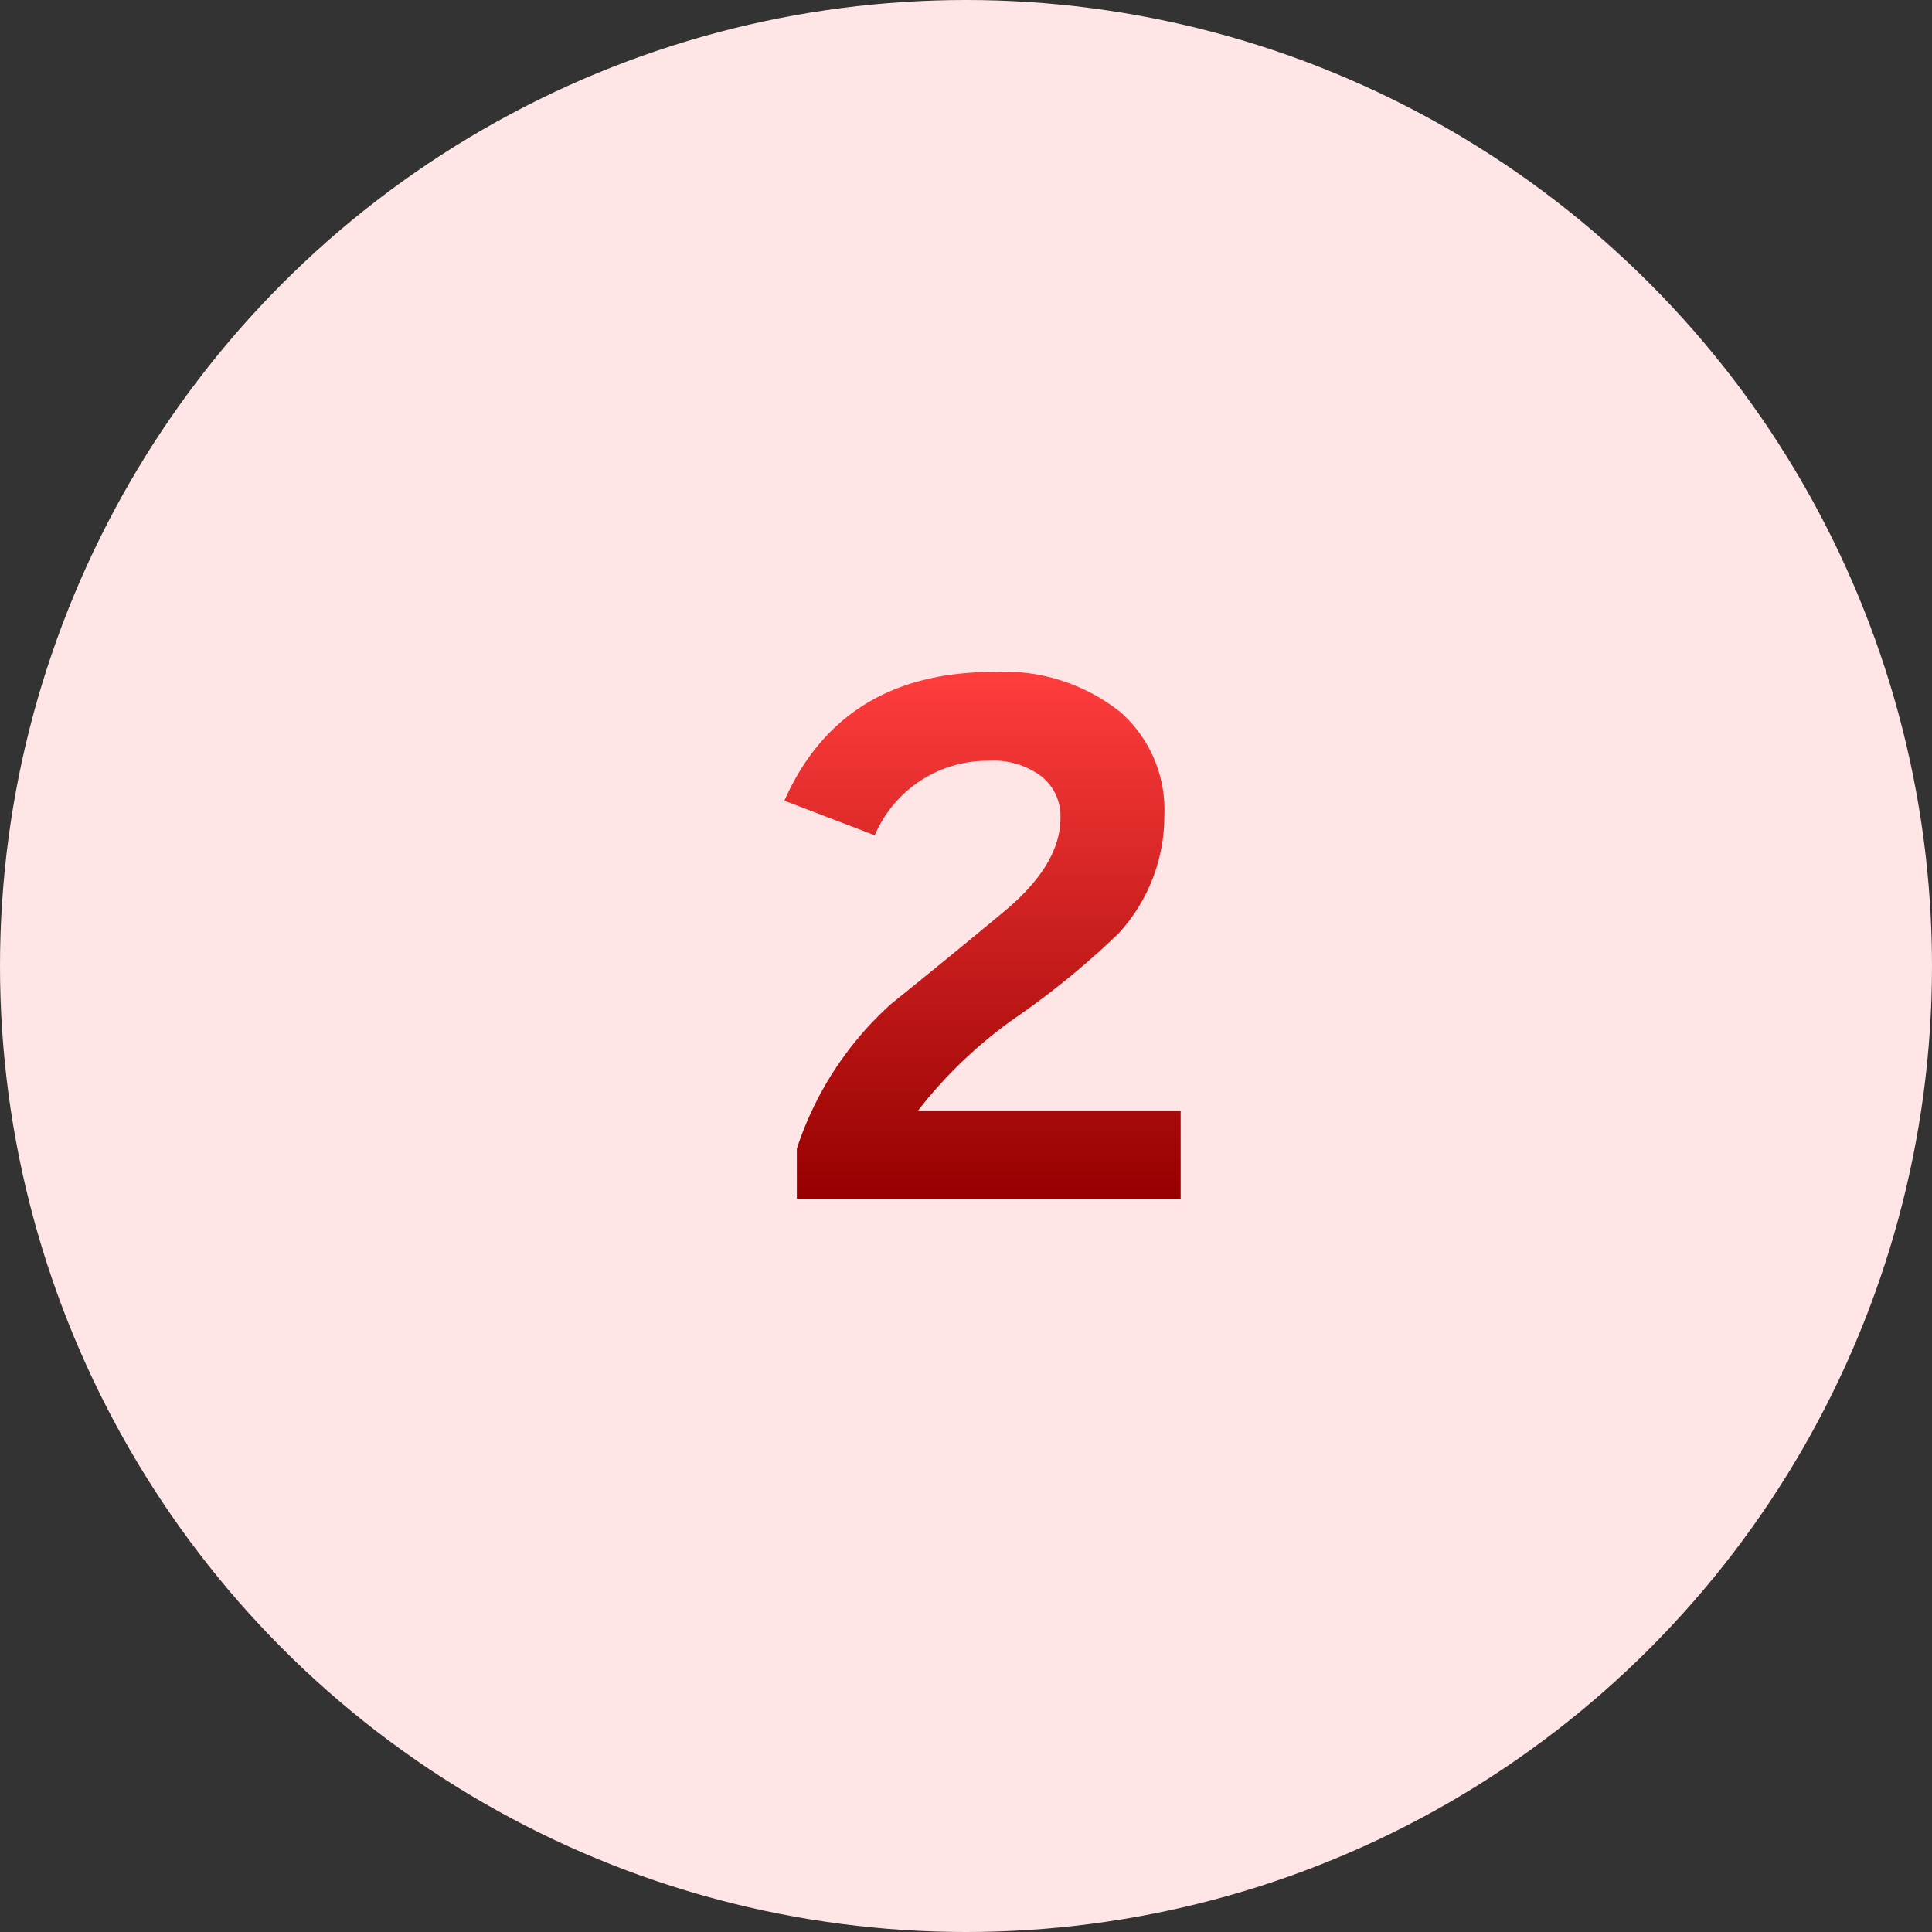
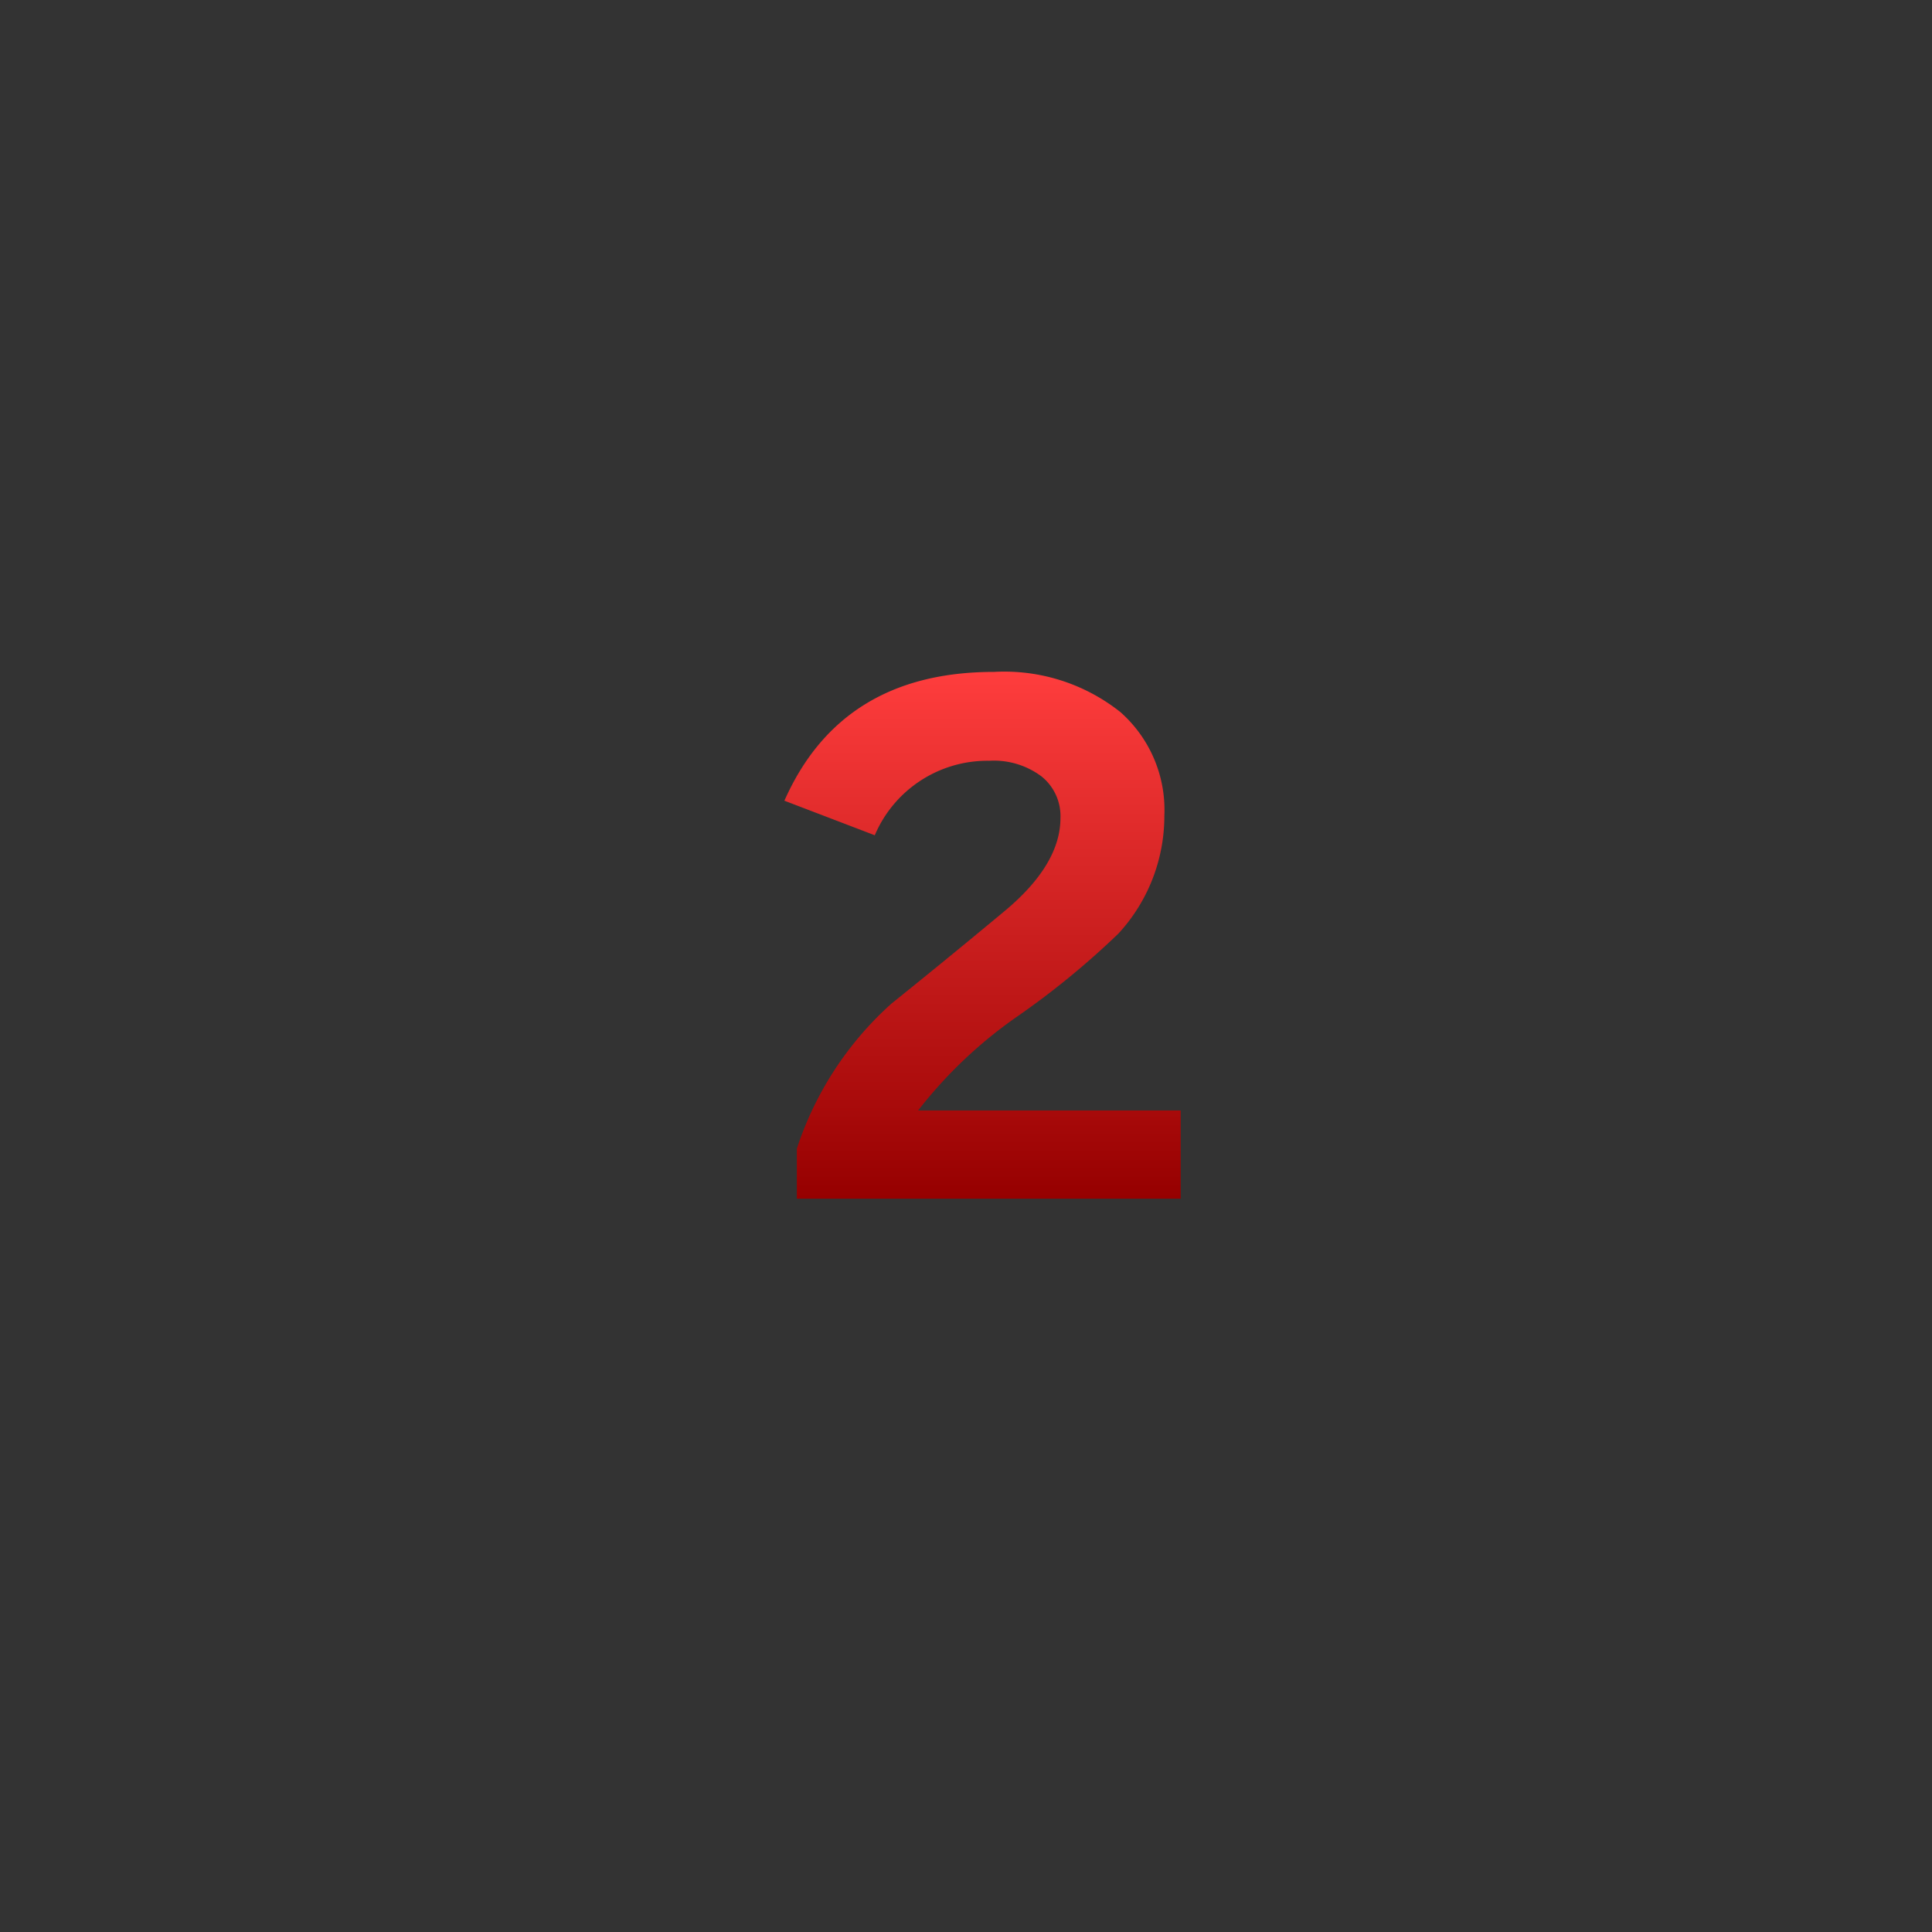
<svg xmlns="http://www.w3.org/2000/svg" width="90" height="90" viewBox="0 0 90 90">
  <rect x="0" y="0" width="90" height="90" fill="#333333" stroke="none" />
  <defs>
    <style>
      .cls-1 {
        fill: #ffe5e5;
      }

      .cls-2 {
        fill: url(#名称未設定グラデーション_341);
      }
    </style>
    <linearGradient id="名称未設定グラデーション_341" data-name="名称未設定グラデーション 341" x1="45.74" y1="55.84" x2="45.74" y2="31.28" gradientUnits="userSpaceOnUse">
      <stop offset="0" stop-color="#960000" />
      <stop offset="1" stop-color="#ff3d3d" />
    </linearGradient>
  </defs>
  <g id="レイヤー_2" data-name="レイヤー 2">
    <g id="レイヤー_1-2" data-name="レイヤー 1">
      <g id="step_number_craft_2">
-         <circle class="cls-1" cx="45" cy="45" r="45" />
        <path class="cls-2" d="M55,55.84H37.12V53.51a15.56,15.56,0,0,1,4.41-6.76q2.65-2.13,5.27-4.31c1.73-1.44,2.6-2.89,2.6-4.33a2.37,2.37,0,0,0-.88-1.94,3.7,3.7,0,0,0-2.44-.73,5.7,5.7,0,0,0-5.33,3.47L36.54,37.3q2.66-6,9.76-6a8.69,8.69,0,0,1,5.89,1.87A6.08,6.08,0,0,1,54.24,38a8.08,8.08,0,0,1-2.14,5.49,38.31,38.31,0,0,1-4.68,3.84,21.06,21.06,0,0,0-4.65,4.4H55Z" />
      </g>
    </g>
  </g>
</svg>